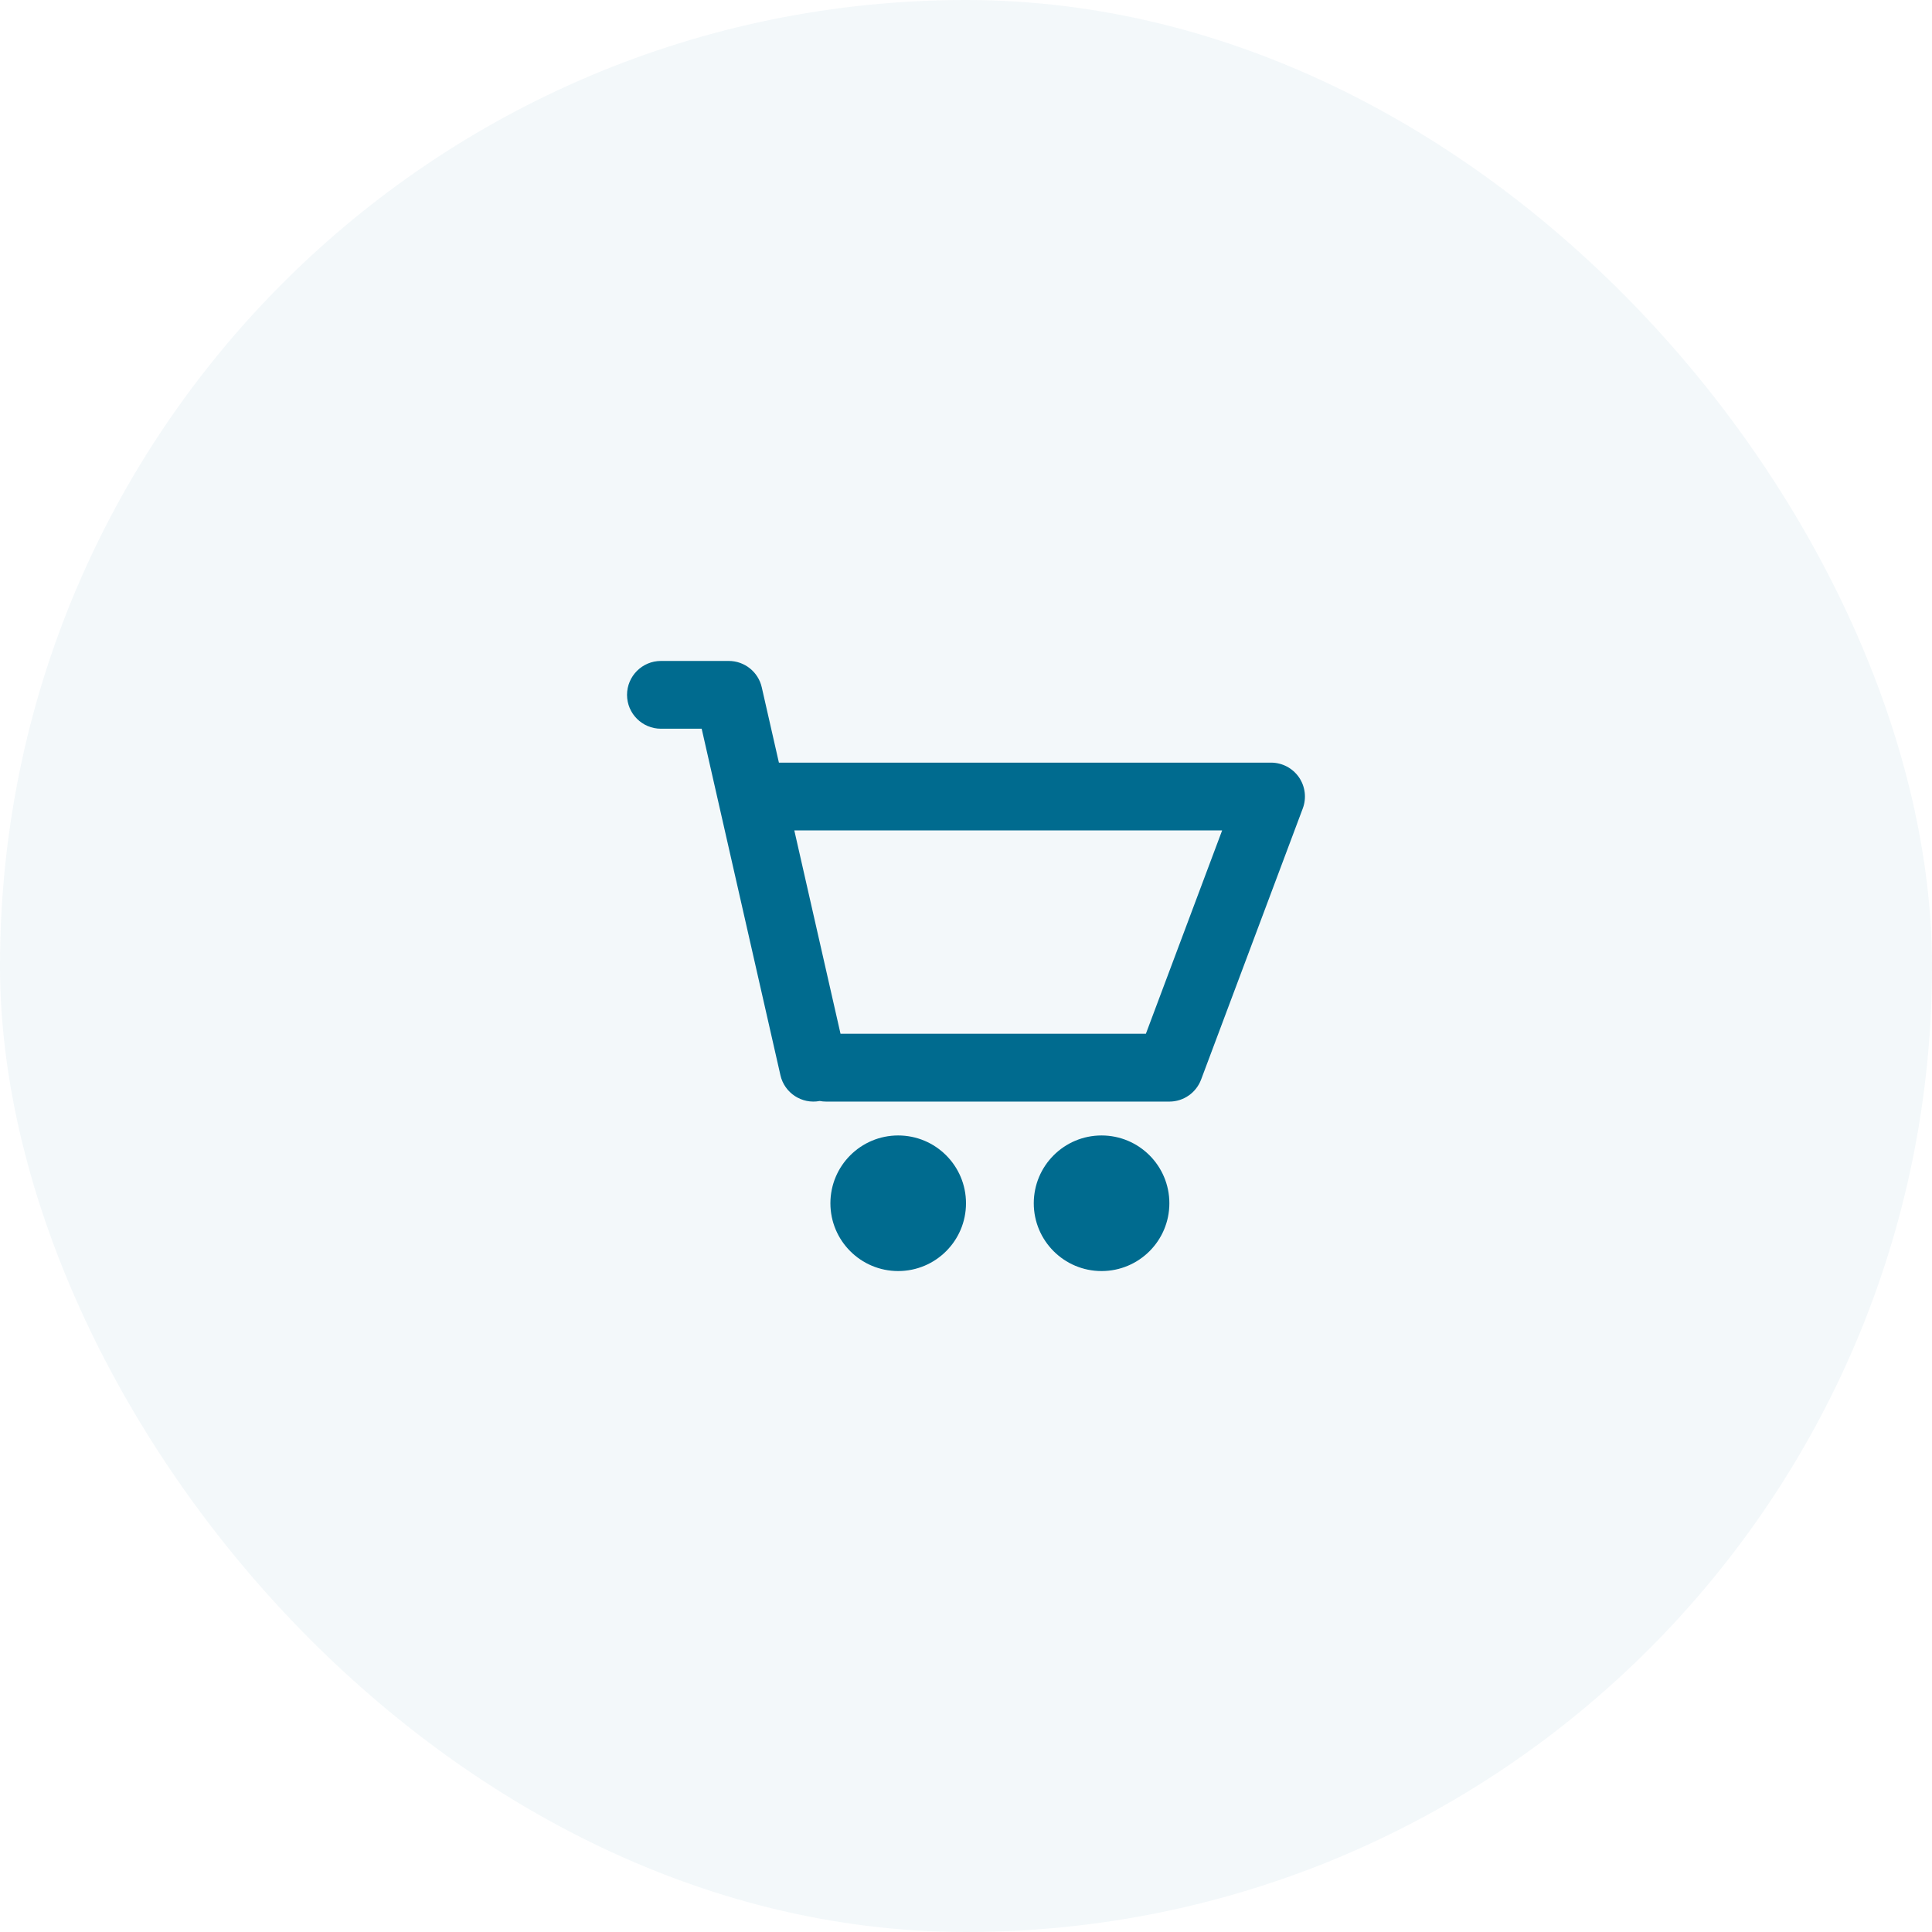
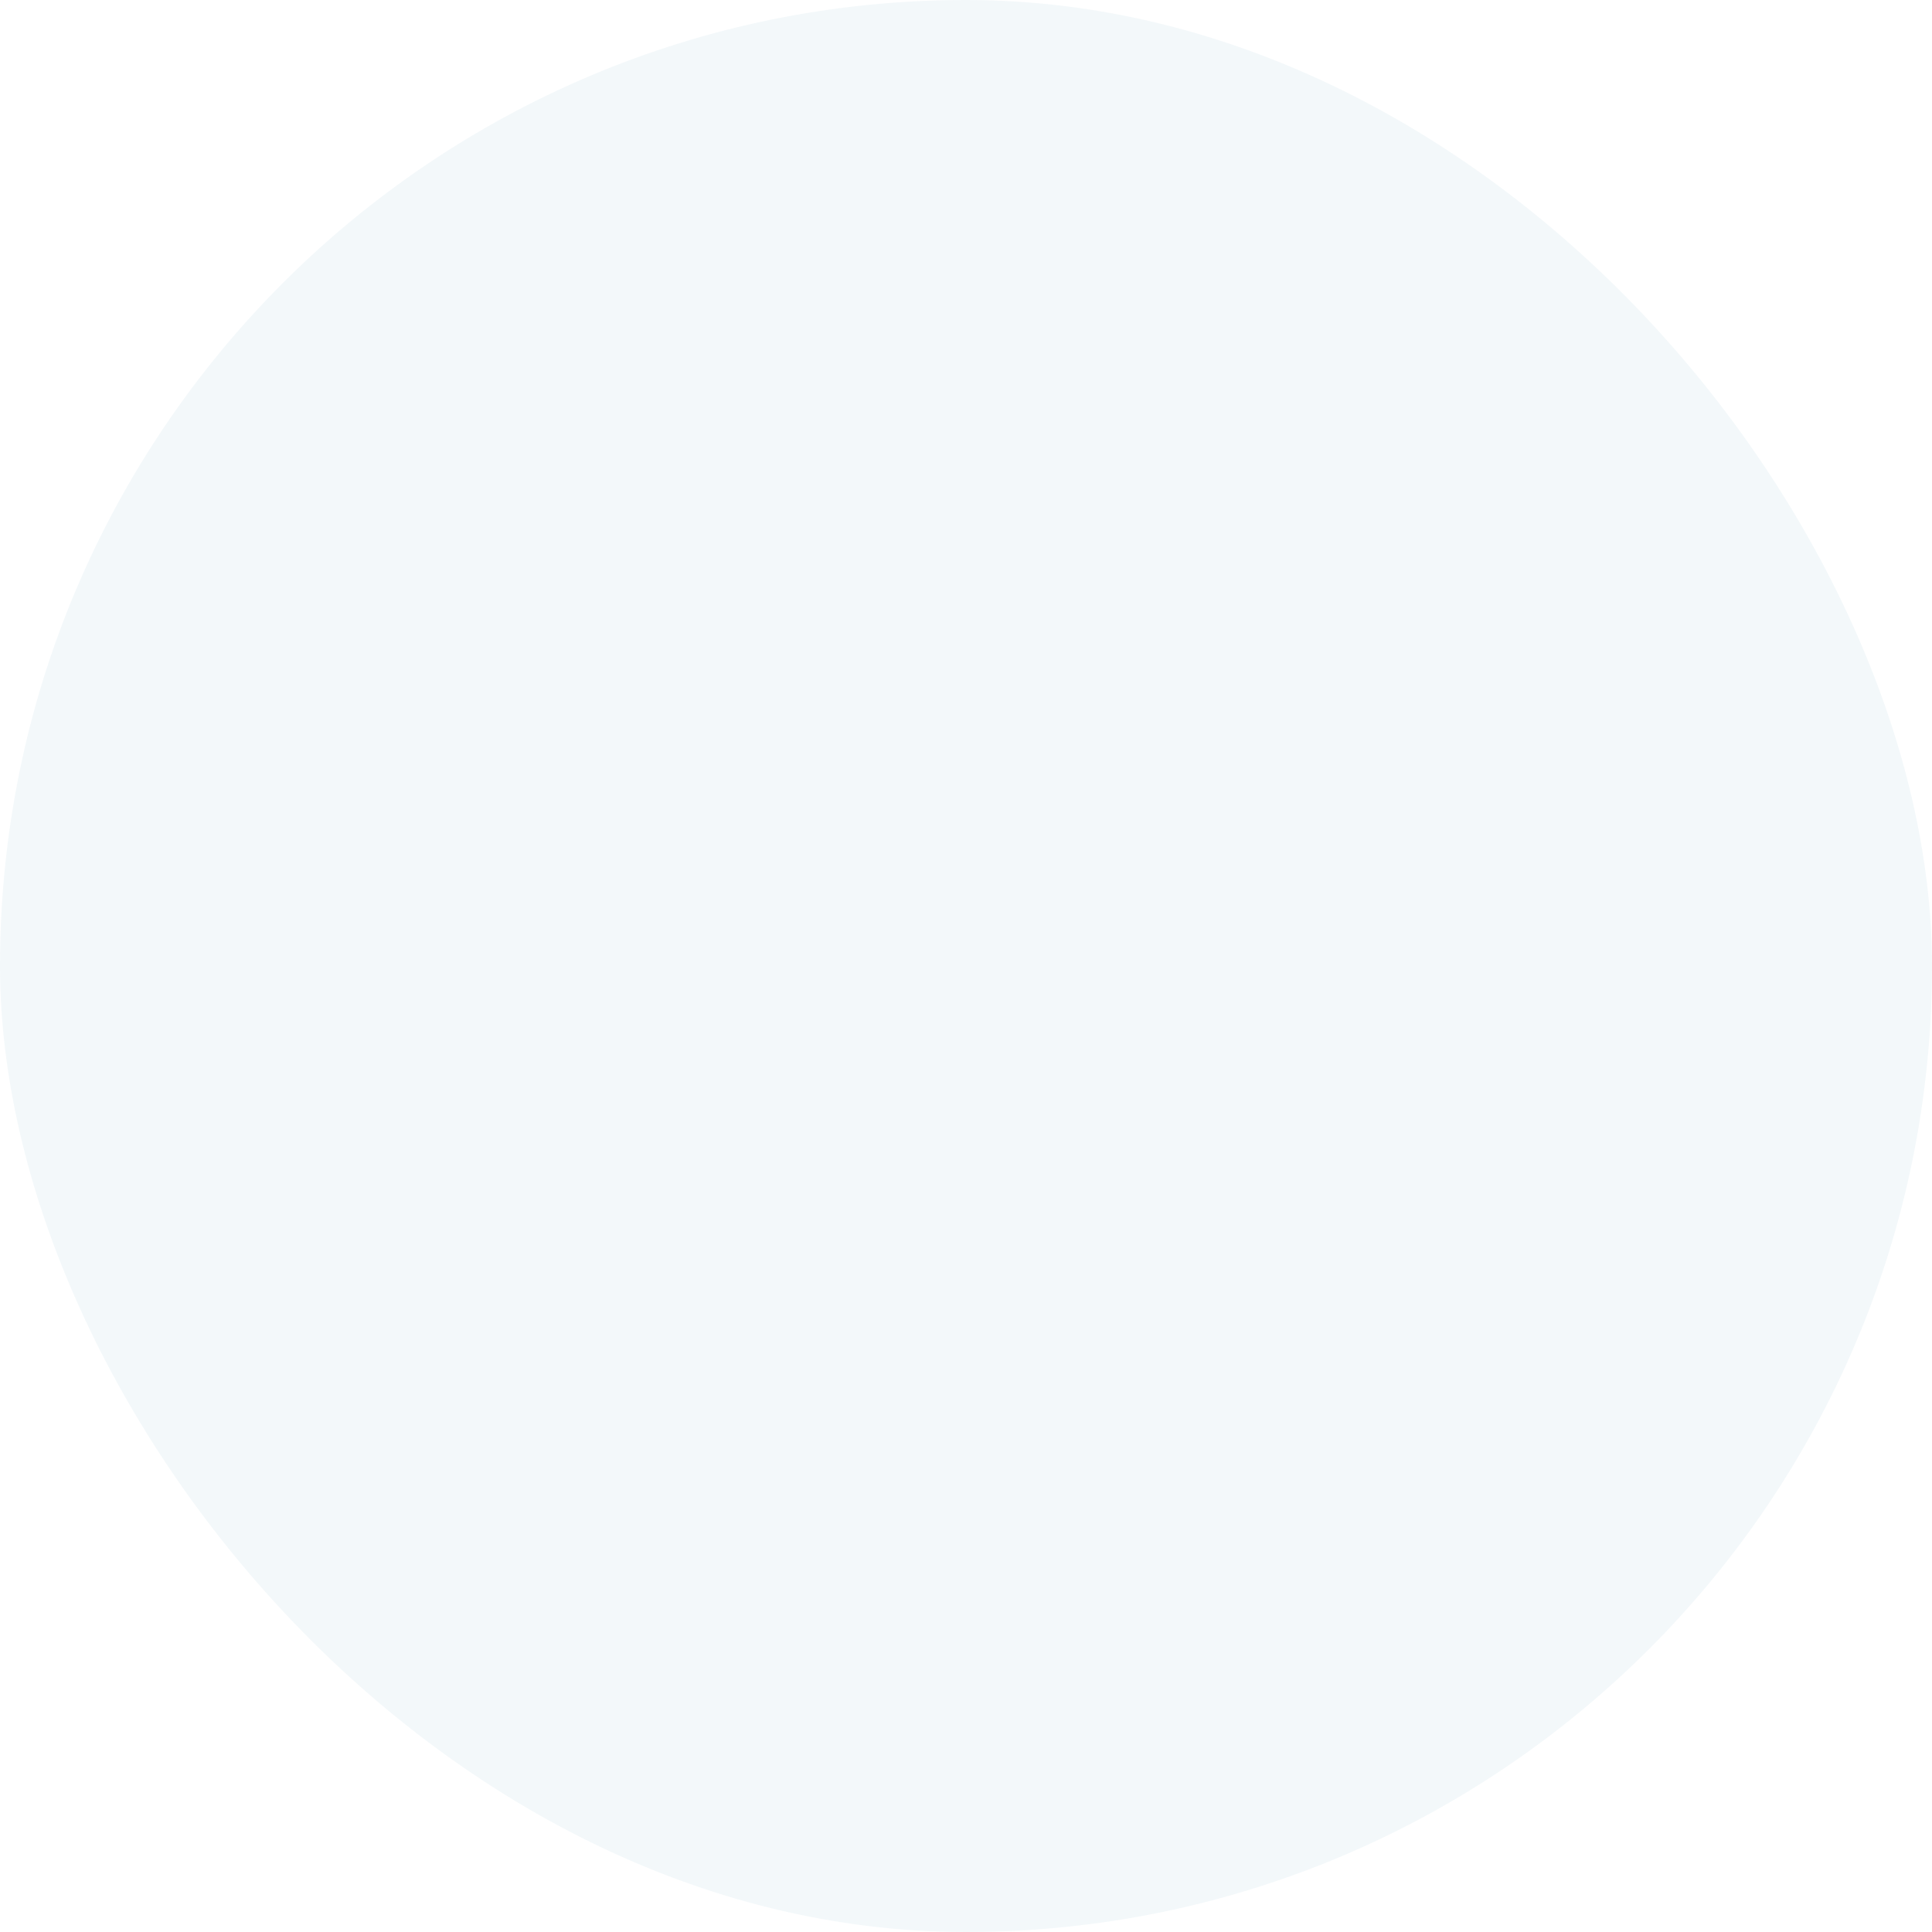
<svg xmlns="http://www.w3.org/2000/svg" width="38" height="38" viewBox="0 0 38 38" fill="none">
  <rect opacity="0.05" width="38" height="38" rx="19" fill="#006B8F" />
-   <path fill-rule="evenodd" clip-rule="evenodd" d="M13 13C12.632 13 12.333 13.299 12.333 13.667C12.333 14.035 12.632 14.333 13 14.333V13.667L13 14.333H13H13H13H13H13H13H13.001H13.002H13.002H13.003H13.003H13.005H13.007H13.007H13.008H13.008H13.034H13.13H13.458H13.801L15.35 21.148C15.429 21.499 15.773 21.722 16.124 21.655C16.165 21.663 16.207 21.667 16.25 21.667H23C23.278 21.667 23.526 21.494 23.624 21.234L25.624 15.901C25.701 15.696 25.672 15.467 25.548 15.287C25.423 15.107 25.218 15 25 15H15.32L14.983 13.519C14.914 13.215 14.644 13 14.333 13H13.458H13.13H13.034H13.03H13.026H13.025H13.024H13.023H13.019H13.013H13.013H13.012H13.011H13.011H13.01H13.01H13.008H13.005H13.003H13.003H13.002H13.002H13H13H13H13H13H13L13 13.667V13ZM15.623 16.333L16.532 20.333H22.538L24.038 16.333H15.623ZM17.666 22.333C16.93 22.333 16.333 22.93 16.333 23.667C16.333 24.403 16.93 25 17.666 25C18.403 25 19 24.403 19 23.667C19 22.93 18.403 22.333 17.666 22.333ZM20.333 23.667C20.333 22.93 20.93 22.333 21.666 22.333C22.403 22.333 23 22.93 23 23.667C23 24.403 22.403 25 21.666 25C20.93 25 20.333 24.403 20.333 23.667Z" fill="#006B8F" />
</svg>